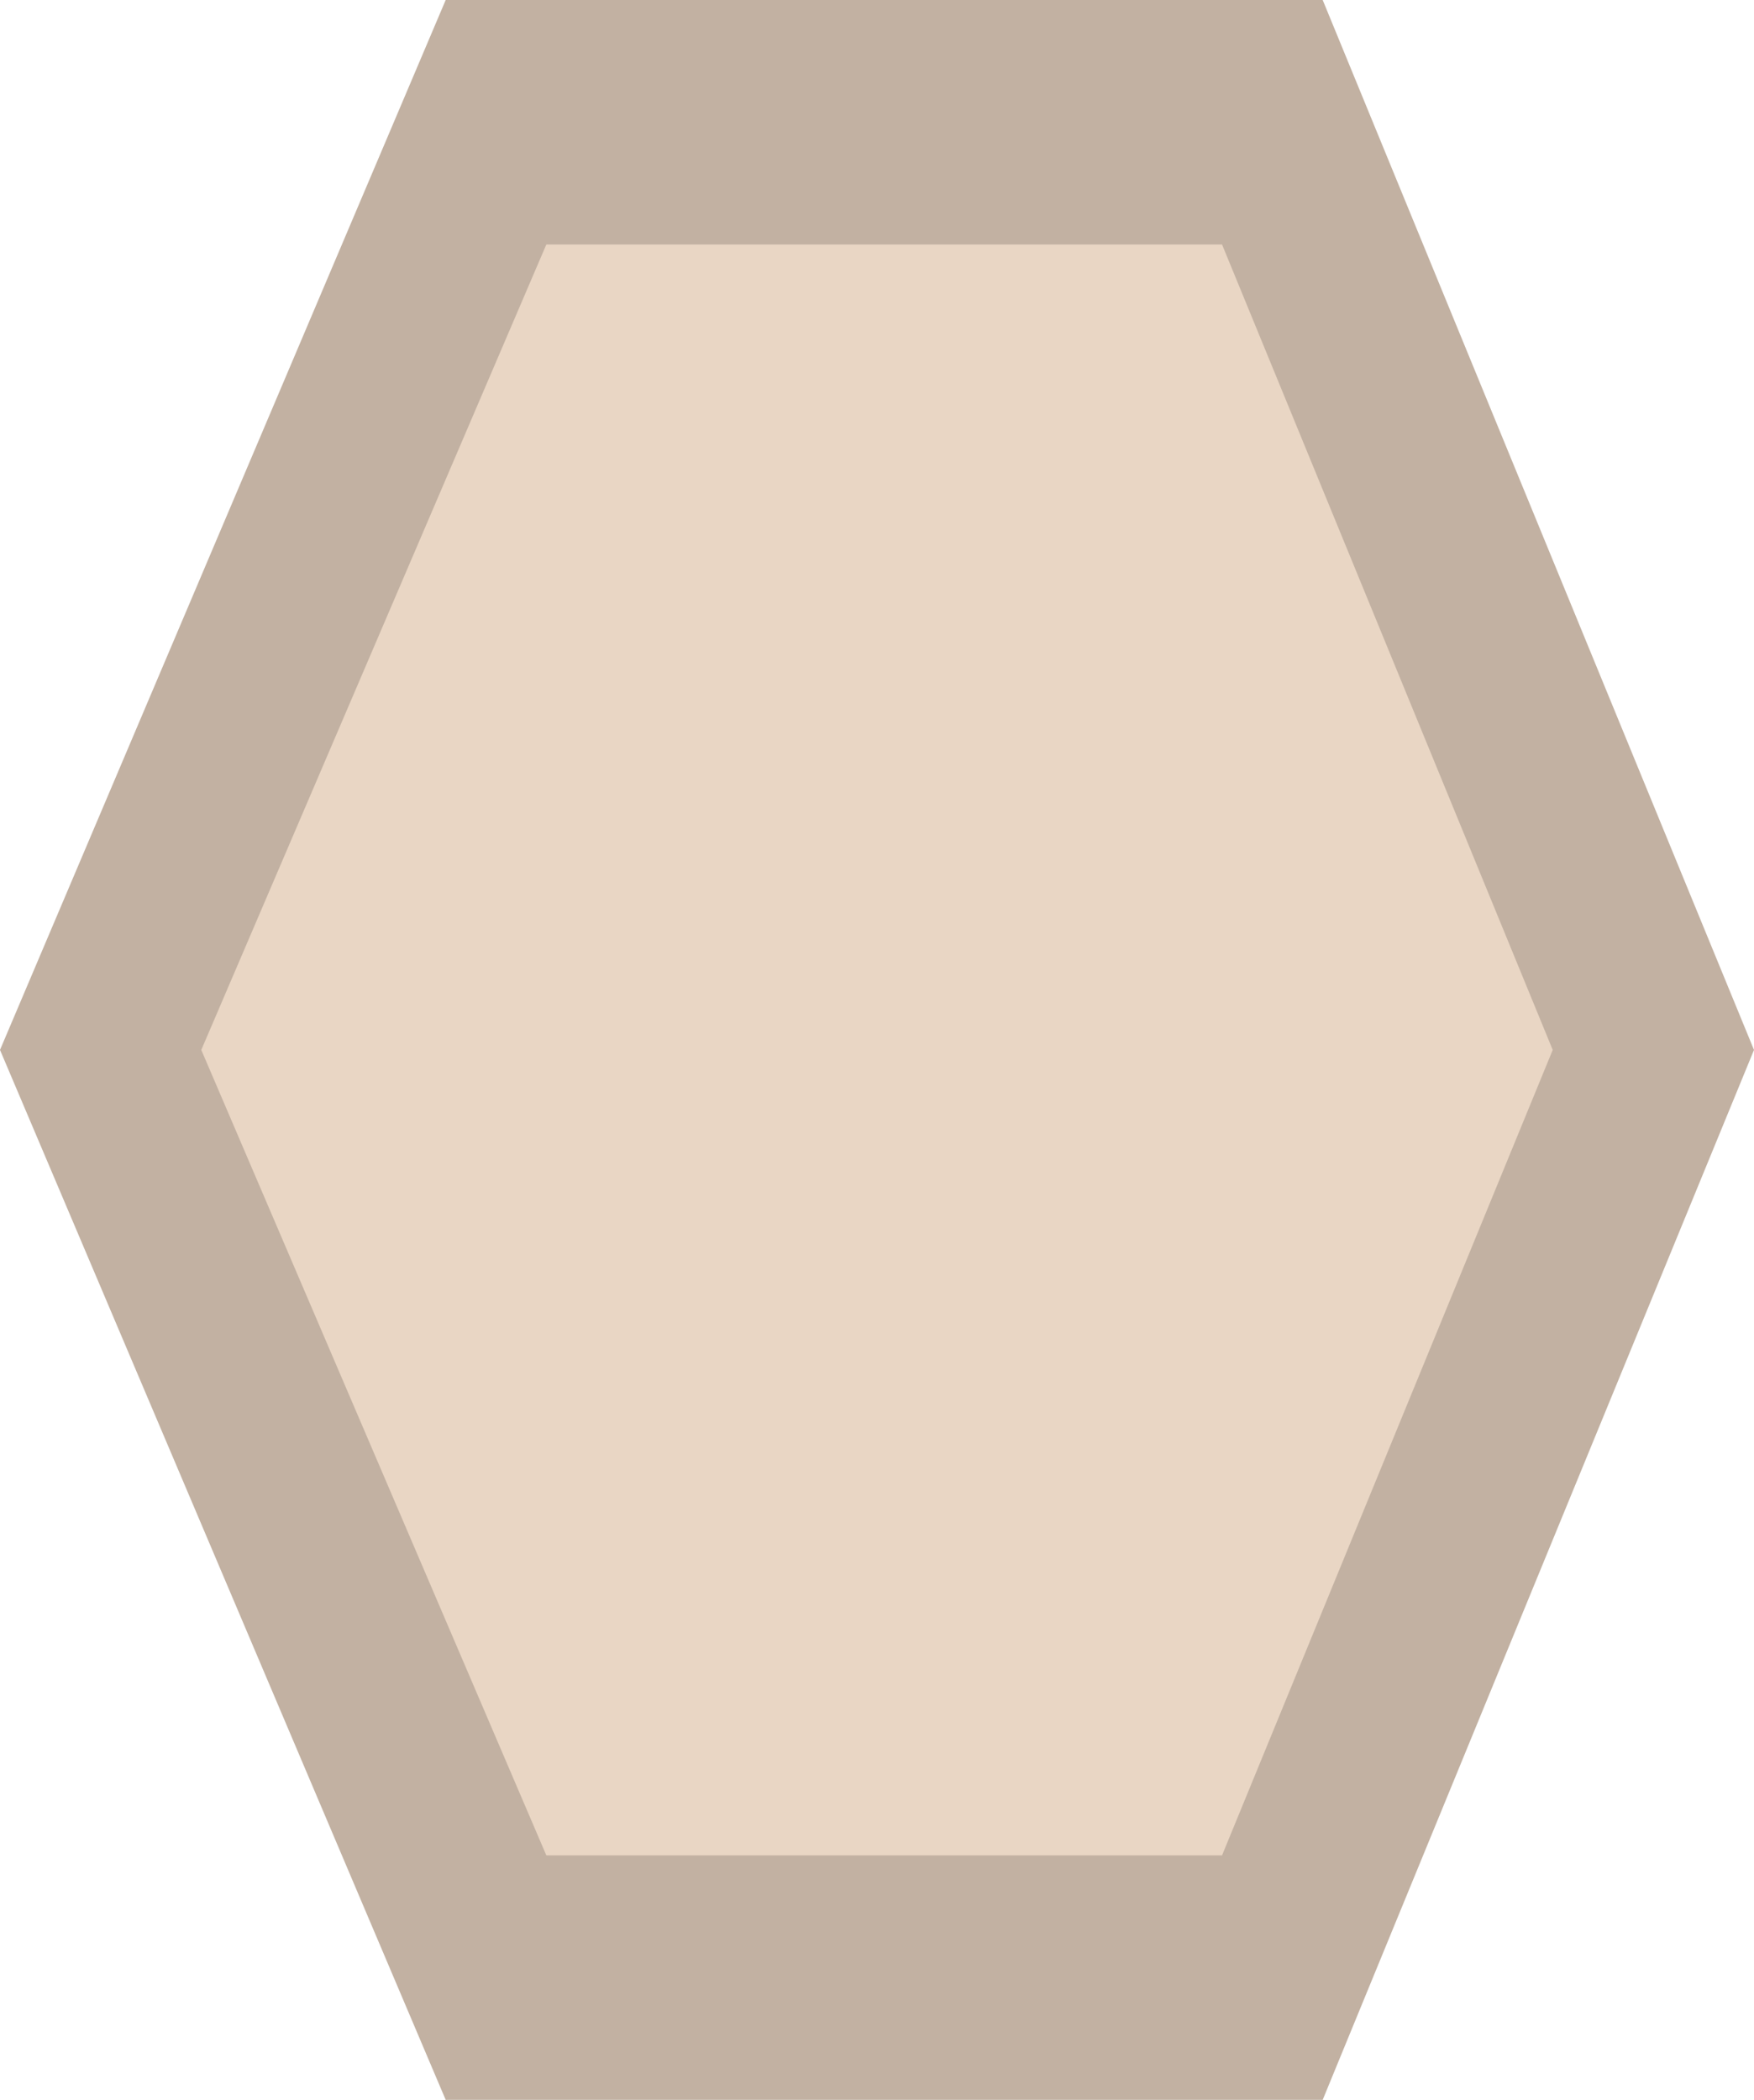
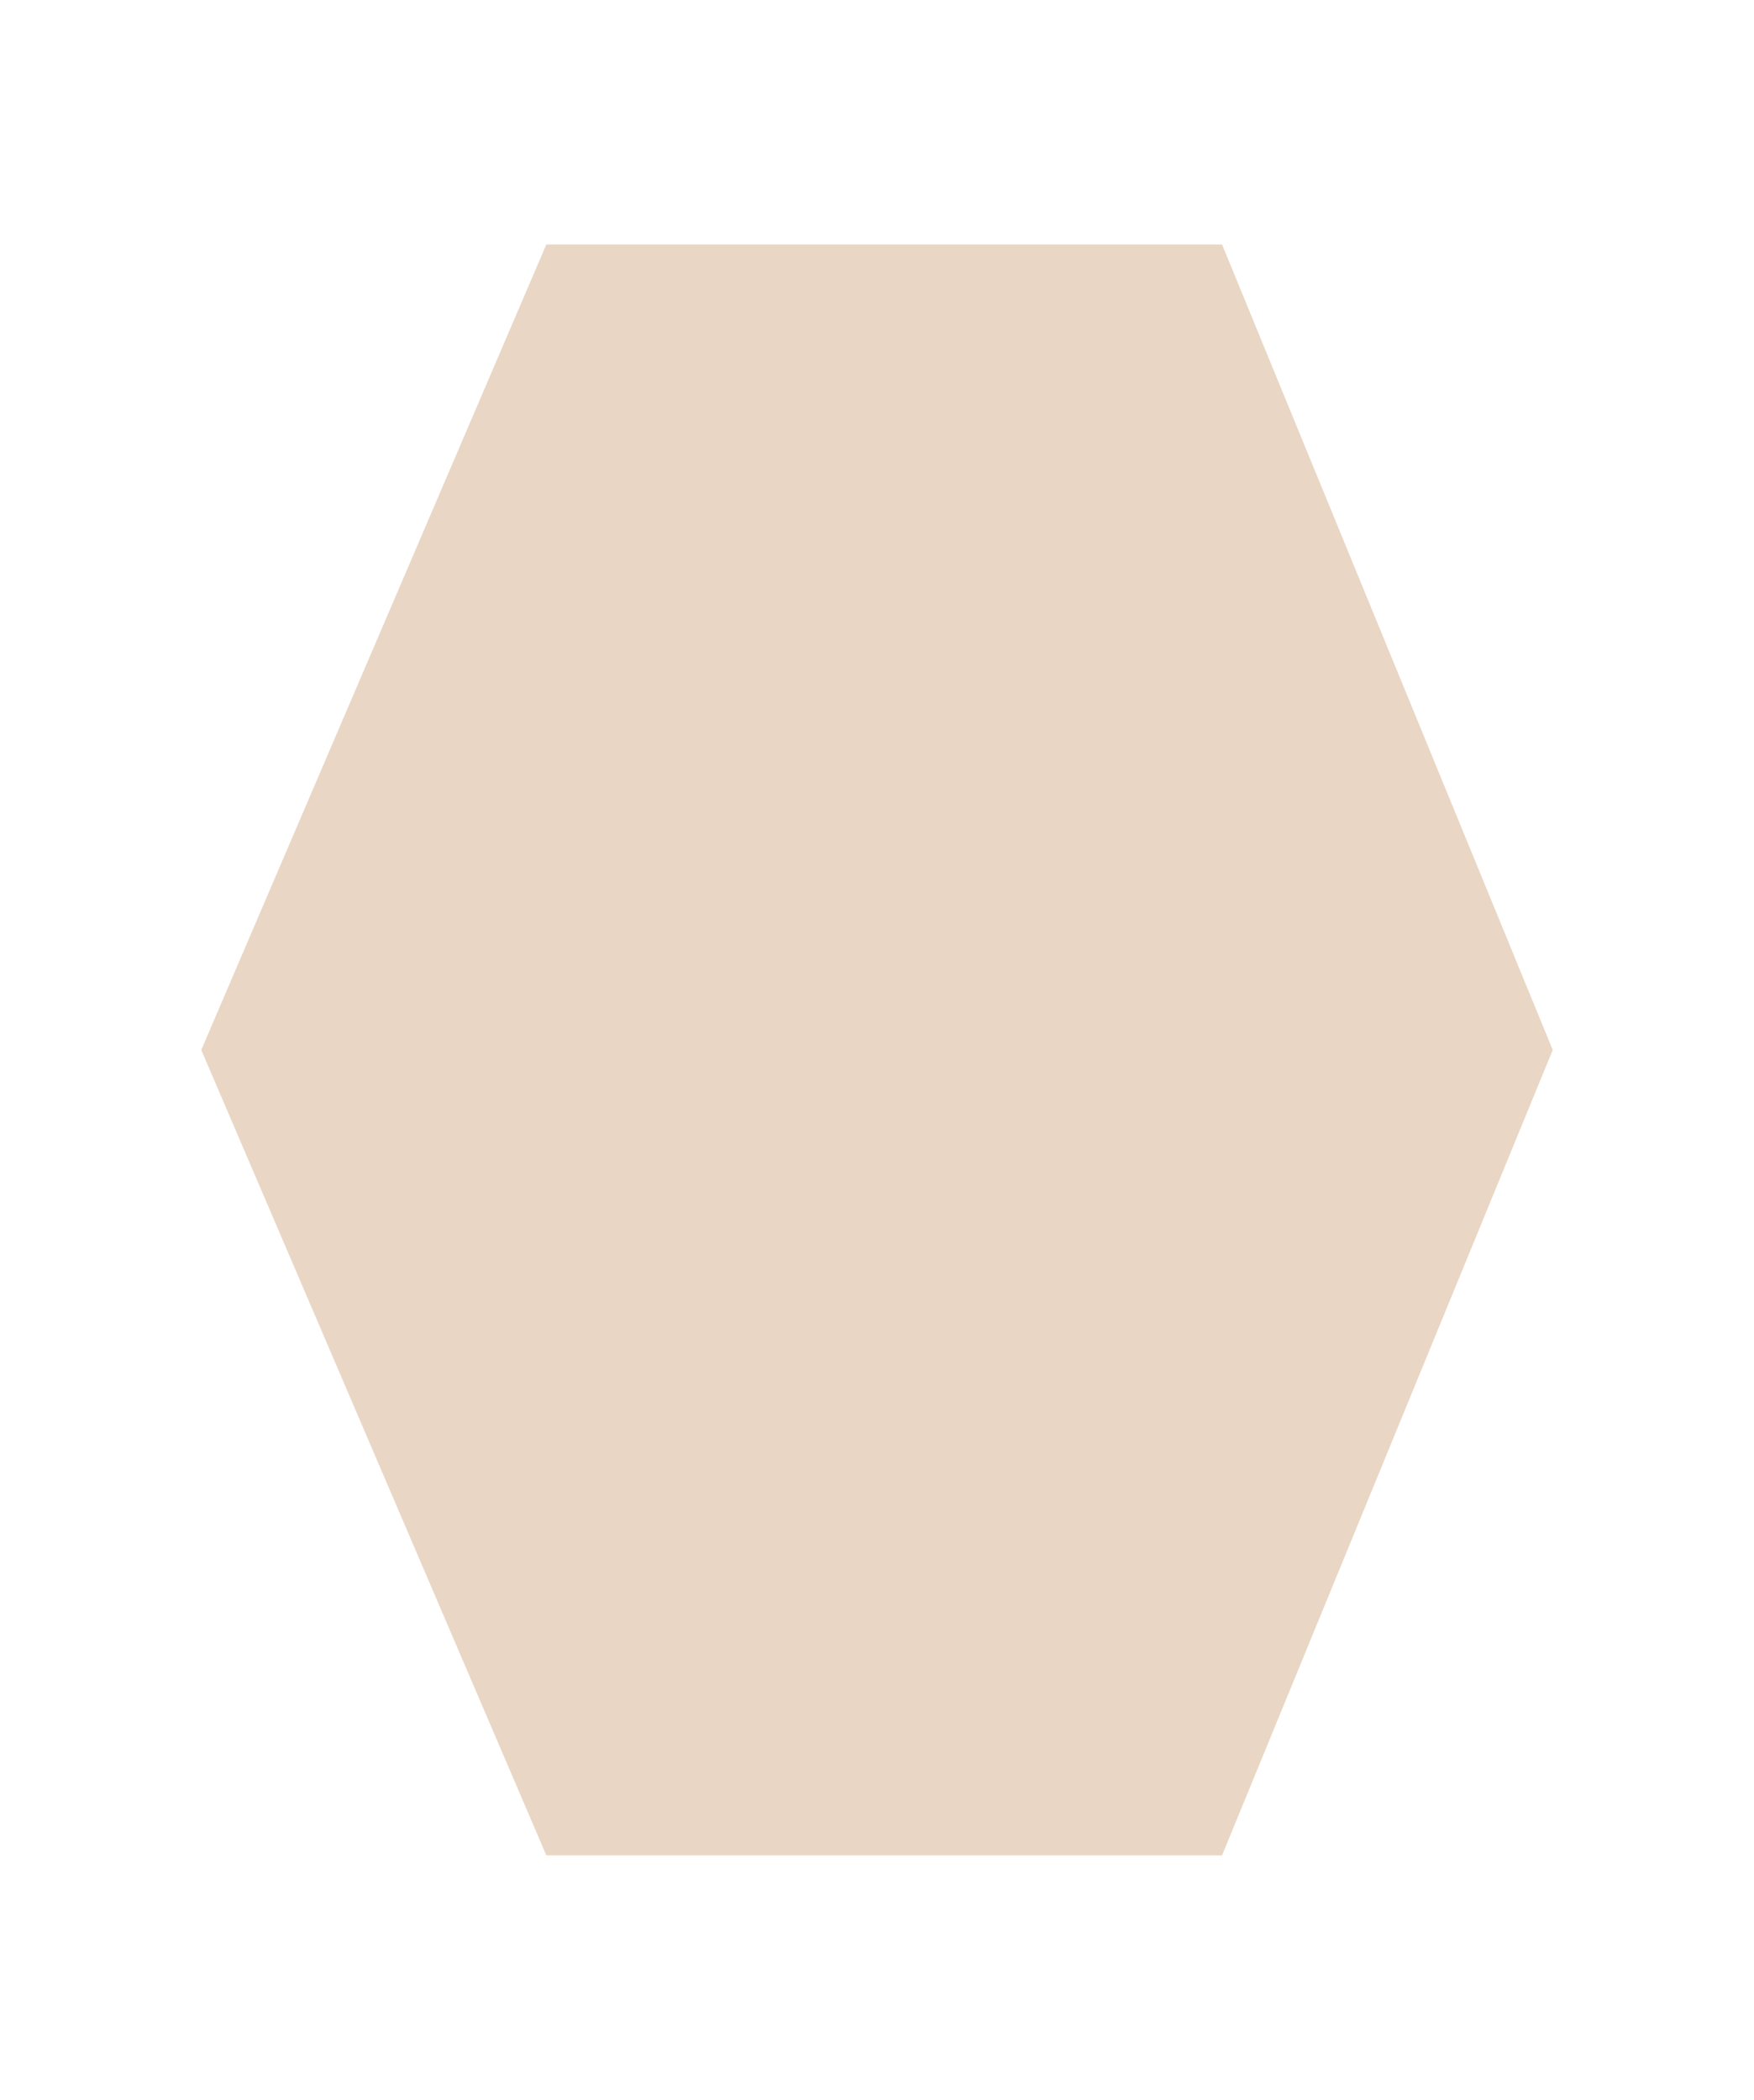
<svg xmlns="http://www.w3.org/2000/svg" height="7.3px" width="6.1px">
  <g transform="matrix(1.0, 0.0, 0.0, 1.0, -19.7, -29.35)">
-     <path d="M21.25 36.65 L19.7 33.0 21.25 29.35 24.3 29.35 25.8 33.0 24.3 36.65 21.25 36.65" fill="#c2b1a2" fill-rule="evenodd" stroke="none" />
    <path d="M21.6 35.8 L20.4 33.0 21.6 30.2 23.95 30.2 25.1 33.0 23.95 35.8 21.6 35.8" fill="#e9d6c4" fill-rule="evenodd" stroke="none" />
  </g>
</svg>